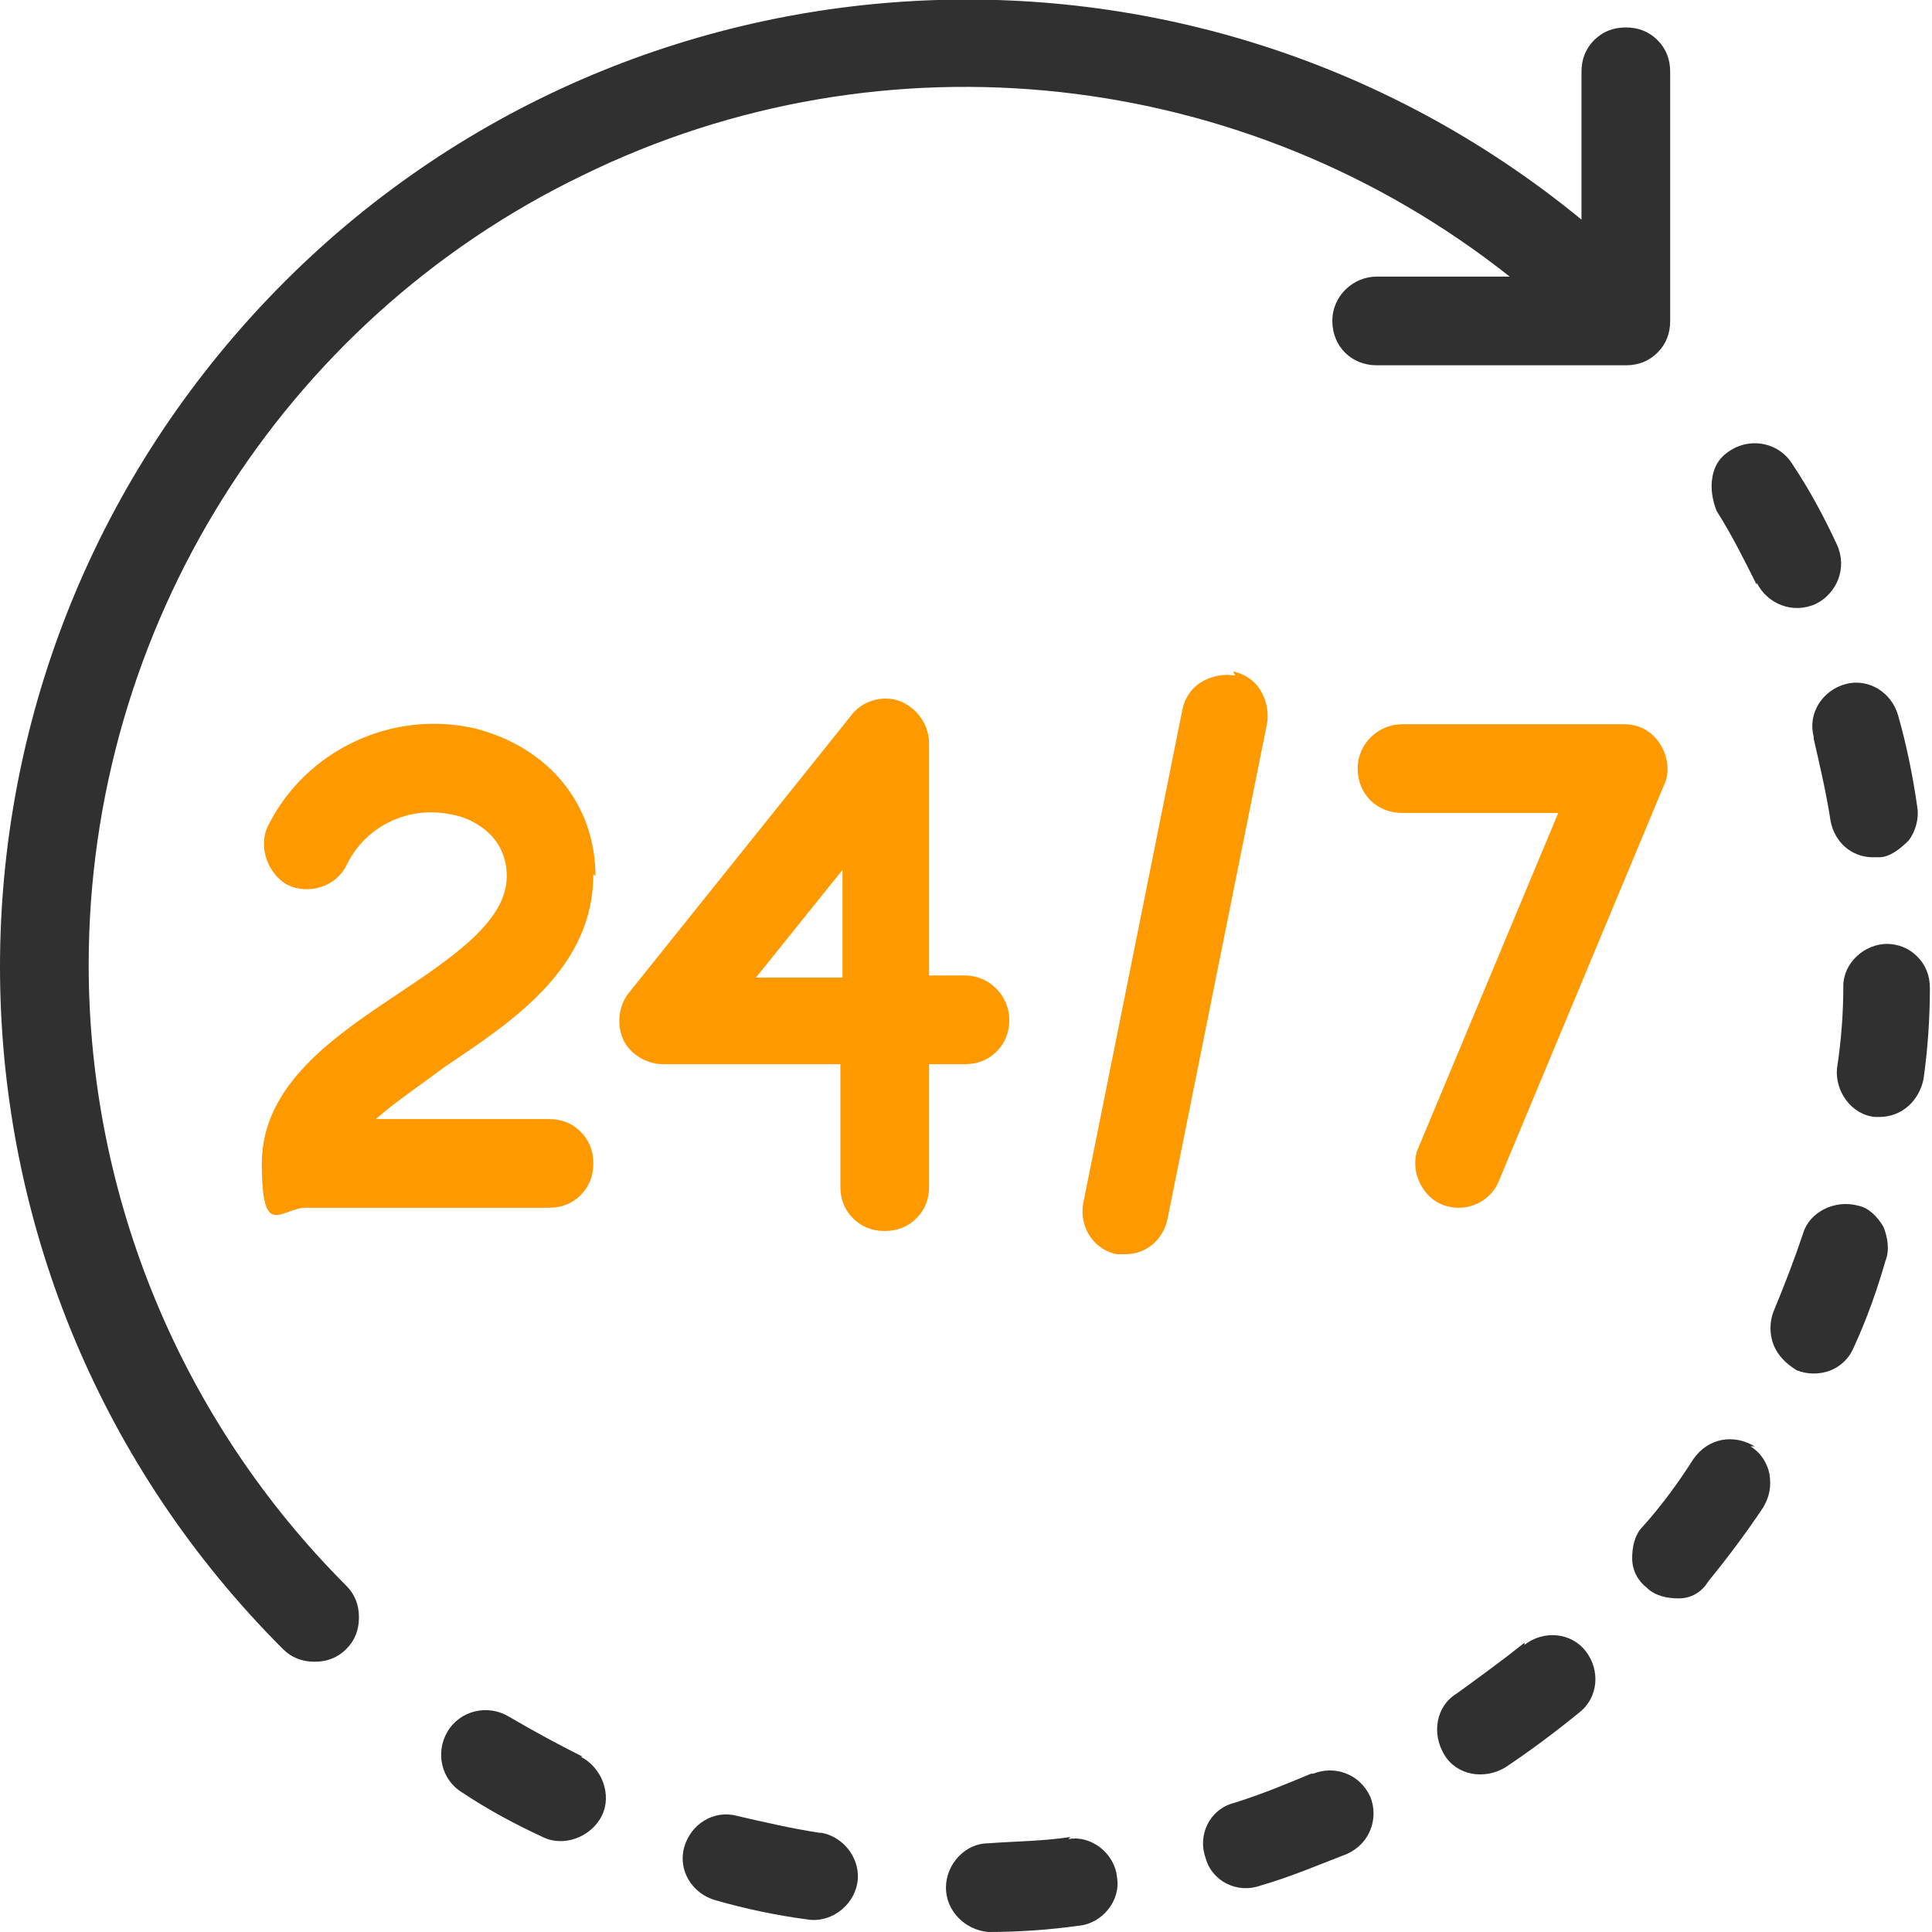
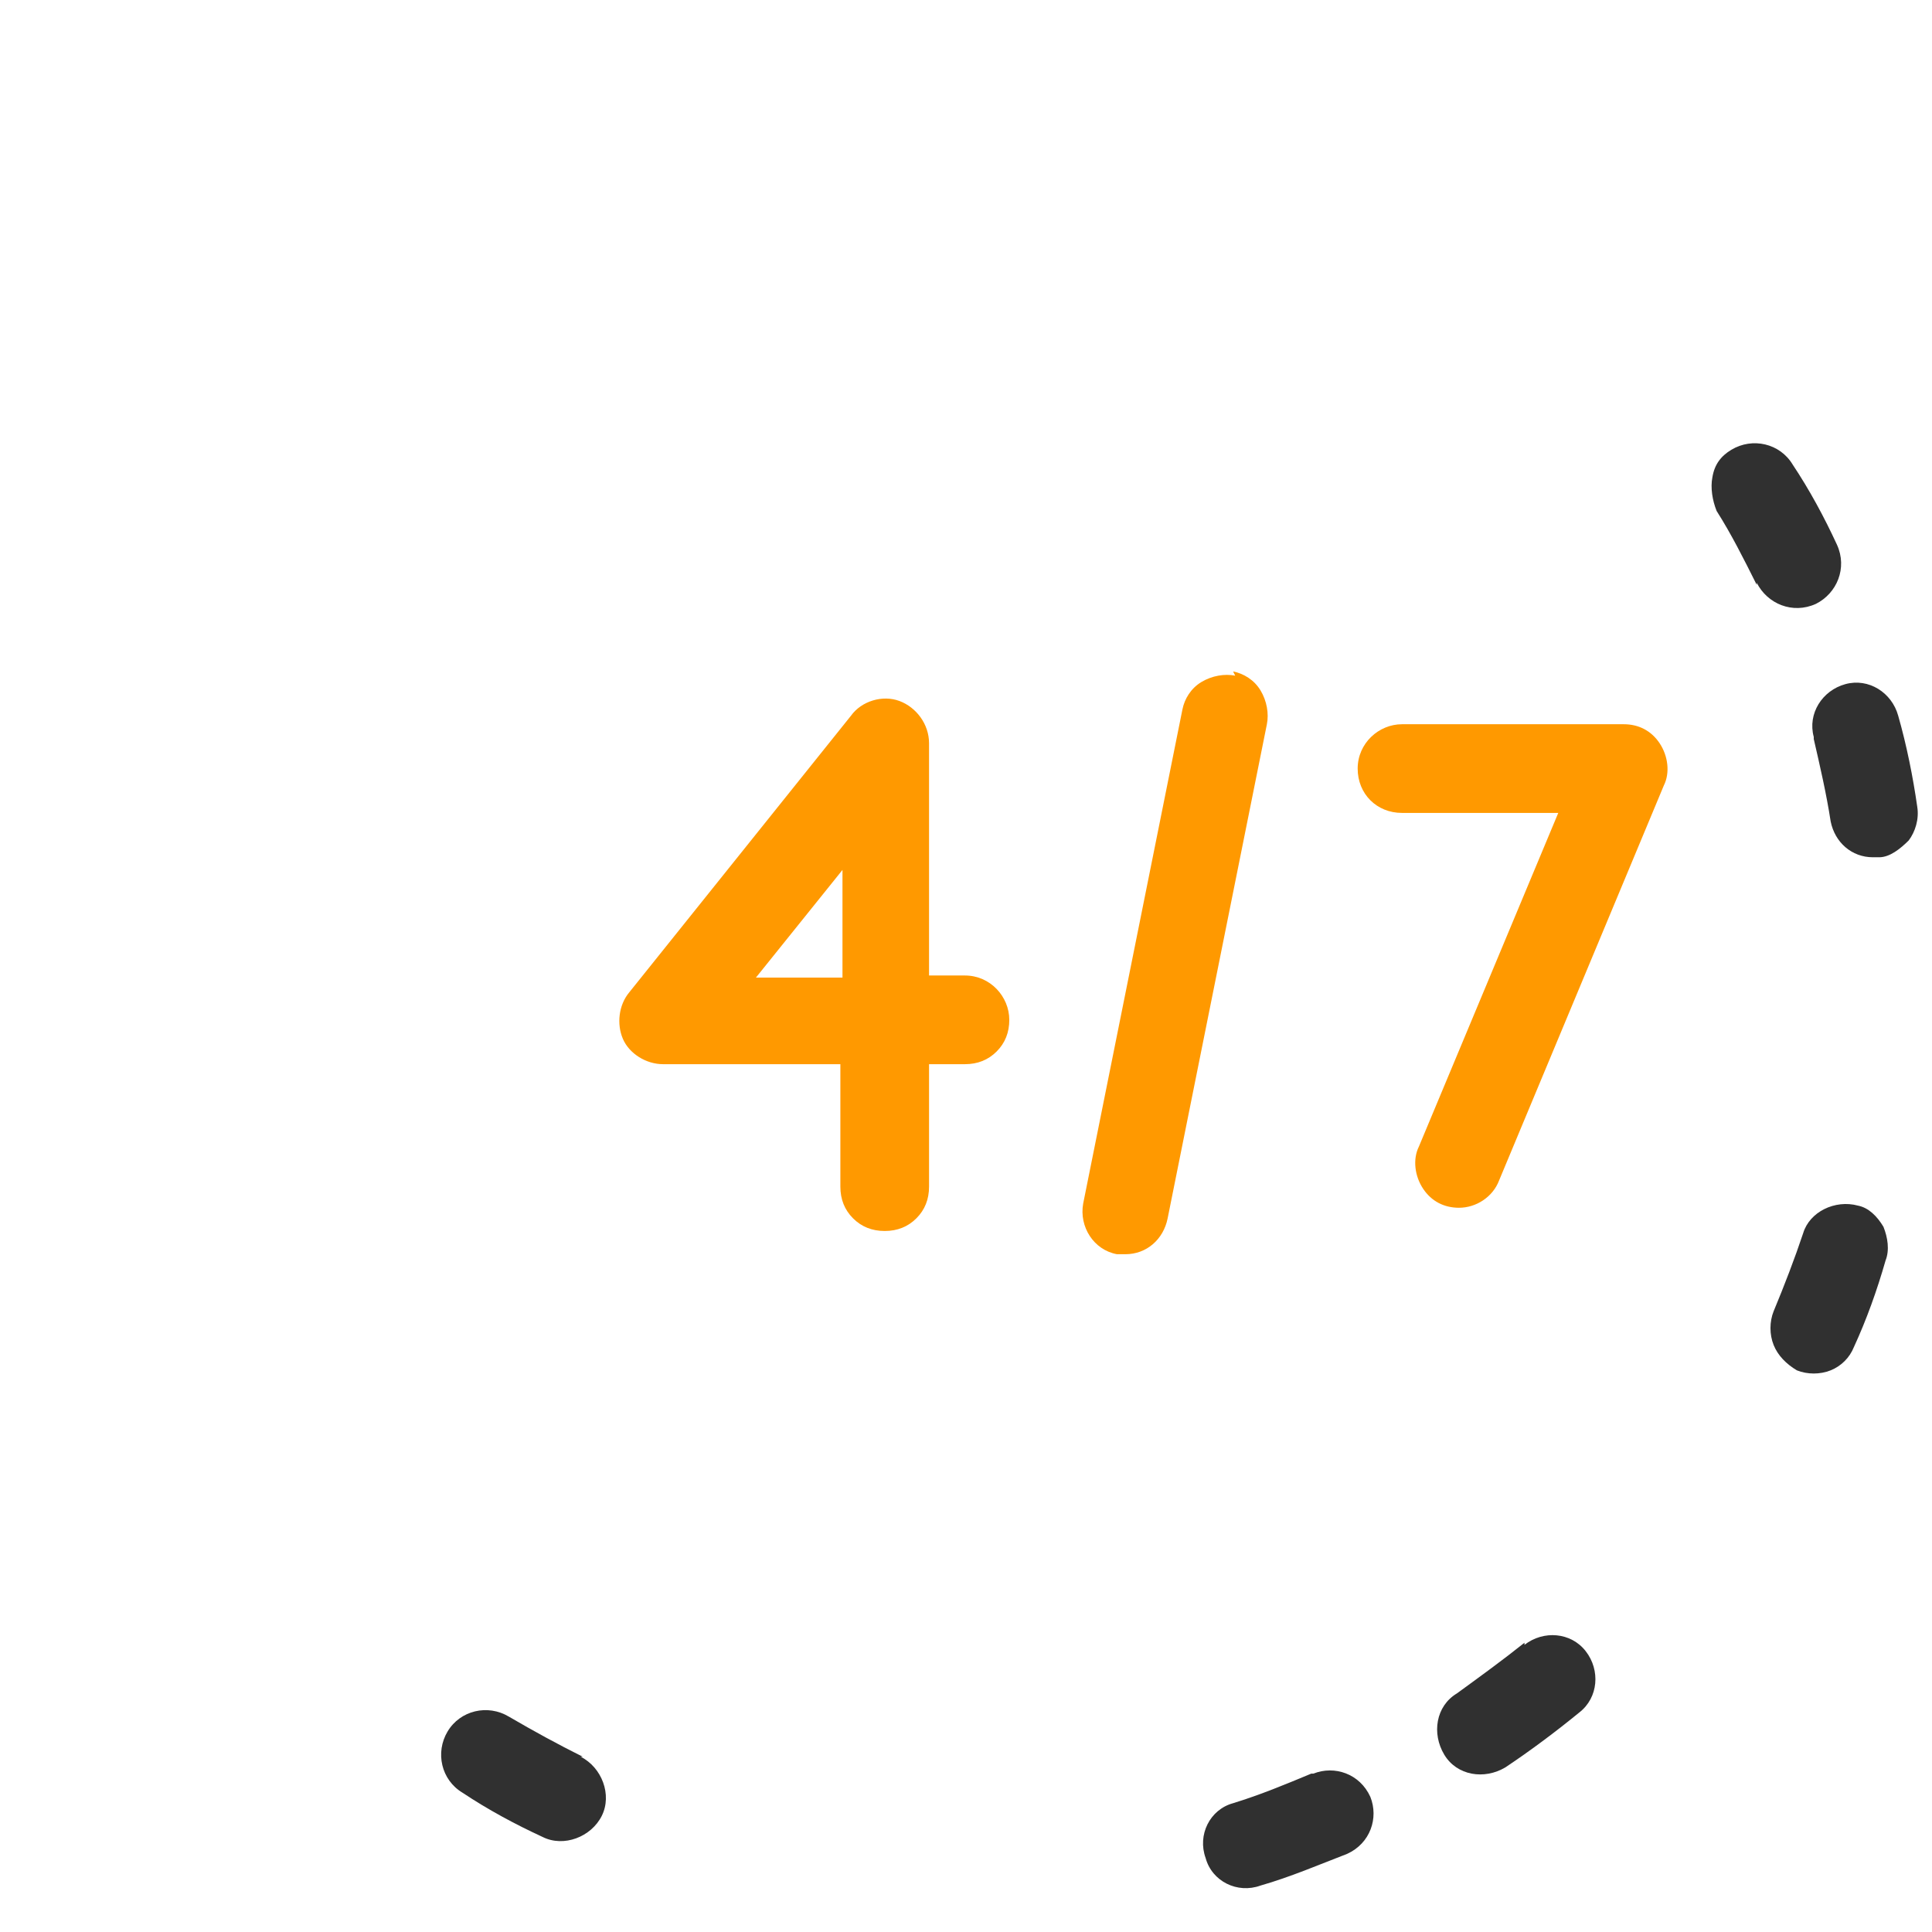
<svg xmlns="http://www.w3.org/2000/svg" width="91.5" height="91.5" version="1.1" viewBox="0 0 91.5 91.5">
  <defs>
    <style>
      .cls-1 {
        fill: #f90;
      }

      .cls-2 {
        fill: #303030;
      }
    </style>
  </defs>
  <g>
    <g id="Laag_1">
      <g>
-         <path class="cls-2" d="M4.2,45.7c0-15.9,9.1-30.5,23.4-37.4,14.3-7,31.4-5.1,43.9,4.8h-6.3c-1.1,0-2.1.9-2.1,2.1s.9,2.1,2.1,2.1h11.8c.6,0,1.1-.2,1.5-.6s.6-.9.6-1.5V3.4c0-.6-.2-1.1-.6-1.5-.4-.4-.9-.6-1.5-.6s-1.1.2-1.5.6c-.4.4-.6.9-.6,1.5v7C56-5.1,28.3-3.1,11.9,15c-16.4,18.1-15.8,45.8,1.5,63.1.4.4.9.6,1.5.6.6,0,1.1-.2,1.5-.6.4-.4.6-.9.6-1.5,0-.6-.2-1.1-.6-1.5-7.8-7.8-12.2-18.4-12.2-29.4h0ZM4.2,45.7" />
        <path class="cls-2" d="M27.6,83.2c-1.2-.6-2.3-1.2-3.5-1.9-1-.6-2.3-.3-2.9.7-.6,1-.3,2.3.7,2.9,1.2.8,2.5,1.5,3.8,2.1,1,.5,2.3,0,2.8-1,.5-1,0-2.3-1-2.8h0ZM27.6,83.2" />
        <path class="cls-2" d="M83.2,27.6c.5,1,1.7,1.5,2.8,1,1-.5,1.5-1.7,1-2.8-.6-1.3-1.3-2.6-2.1-3.8-.6-1-1.9-1.3-2.9-.7-.5.3-.8.7-.9,1.3-.1.5,0,1.1.2,1.6.7,1.1,1.3,2.3,1.9,3.5h0ZM83.2,27.6" />
-         <path class="cls-2" d="M50.7,87c-1.3.2-2.6.2-3.9.3-1.1,0-2,1-2,2.1,0,1.1.9,2,2,2.1,0,0,0,0,0,0,1.4,0,2.9-.1,4.3-.3,1.1-.1,2-1.2,1.8-2.3-.1-1.1-1.2-2-2.3-1.8h0ZM50.7,87" />
-         <path class="cls-2" d="M38.8,86.8c-1.3-.2-2.6-.5-3.9-.8-1.1-.3-2.2.4-2.5,1.5-.3,1.1.4,2.2,1.5,2.5,1.4.4,2.8.7,4.3.9,1.1.2,2.2-.6,2.4-1.7.2-1.1-.6-2.2-1.7-2.4h0ZM38.8,86.8" />
-         <path class="cls-2" d="M89.4,44.7c-1.1,0-2.1.9-2.1,2,0,1.3-.1,2.6-.3,3.9-.1,1.1.7,2.2,1.8,2.3,0,0,.2,0,.2,0,1.1,0,1.9-.8,2.1-1.8.2-1.4.3-2.9.3-4.3,0-.6-.2-1.1-.6-1.5-.4-.4-.9-.6-1.5-.6h0ZM89.4,44.7" />
-         <path class="cls-2" d="M83.1,68.5c-1-.6-2.2-.4-2.9.6-.7,1.1-1.5,2.2-2.4,3.2-.4.4-.5,1-.5,1.5,0,.6.3,1.1.7,1.4.4.4,1,.5,1.5.5.6,0,1.1-.3,1.4-.8.9-1.1,1.8-2.3,2.6-3.5.3-.5.4-1,.3-1.6-.1-.5-.4-1-.9-1.3h0ZM83.1,68.5" />
+         <path class="cls-2" d="M89.4,44.7h0ZM89.4,44.7" />
        <path class="cls-2" d="M85.9,35c.3,1.3.6,2.6.8,3.9.2,1,1,1.7,2,1.7.1,0,.2,0,.3,0,.5,0,1-.4,1.4-.8.3-.4.5-1,.4-1.6-.2-1.4-.5-2.9-.9-4.3-.3-1.1-1.4-1.8-2.5-1.5-1.1.3-1.8,1.4-1.5,2.5h0ZM85.9,35" />
        <path class="cls-2" d="M72.2,77.8c-1,.8-2.1,1.6-3.2,2.4-1,.6-1.2,1.9-.6,2.9.6,1,1.9,1.2,2.9.6,1.2-.8,2.4-1.7,3.5-2.6.9-.7,1-2,.3-2.9-.7-.9-2-1-2.9-.3h0ZM72.2,77.8" />
        <path class="cls-2" d="M88,57.1c-1.1-.3-2.3.3-2.6,1.3-.4,1.2-.9,2.5-1.4,3.7-.2.5-.2,1.1,0,1.6.2.5.6.9,1.1,1.2.5.2,1.1.2,1.6,0,.5-.2.9-.6,1.1-1.1.6-1.3,1.1-2.7,1.5-4.1.2-.5.1-1.1-.1-1.6-.3-.5-.7-.9-1.2-1h0ZM88,57.1" />
        <path class="cls-2" d="M62.1,84c-1.2.5-2.4,1-3.7,1.4-1.1.3-1.7,1.5-1.3,2.6.3,1.1,1.5,1.7,2.6,1.3,1.4-.4,2.8-1,4.1-1.5,1.1-.5,1.5-1.7,1.1-2.7-.5-1.1-1.7-1.5-2.7-1.1h0ZM62.1,84" />
-         <path class="cls-1" d="M28.2,41.5c0-3.4-2.2-6.1-5.7-7-3.9-.9-8,1-9.8,4.6-.5,1,0,2.3.9,2.8,1,.5,2.3.1,2.8-.9.9-1.9,3-2.9,5.1-2.4.6.1,2.5.8,2.5,2.9s-2.5,3.8-5.2,5.6c-3,2-6.4,4.3-6.4,8s.9,2.1,2.1,2.1h11.5c.6,0,1.1-.2,1.5-.6.4-.4.6-.9.6-1.5s-.2-1.1-.6-1.5c-.4-.4-.9-.6-1.5-.6h-8.2c.9-.8,2.1-1.6,3.3-2.5,3.3-2.2,7-4.7,7-9.1h0ZM28.2,41.5" />
        <path class="cls-1" d="M47.8,48.3c0-1.1-.9-2.1-2.1-2.1h-1.7v-11c0-.9-.6-1.7-1.4-2-.8-.3-1.8,0-2.3.7l-10.5,13.1c-.5.6-.6,1.5-.3,2.2.3.7,1.1,1.2,1.9,1.2h8.4v5.8c0,.6.2,1.1.6,1.5.4.4.9.6,1.5.6s1.1-.2,1.5-.6c.4-.4.6-.9.6-1.5v-5.8h1.7c.6,0,1.1-.2,1.5-.6s.6-.9.6-1.5h0ZM39.9,46.3h-4.1l4.1-5.1v5.1ZM39.9,46.3" />
        <path class="cls-1" d="M58.5,32c-.5-.1-1.1,0-1.6.3-.5.3-.8.8-.9,1.3l-4.7,23.4c-.2,1.1.5,2.2,1.6,2.4.1,0,.3,0,.4,0,1,0,1.8-.7,2-1.7l4.7-23.4c.1-.5,0-1.1-.3-1.6-.3-.5-.8-.8-1.3-.9h0ZM58.5,32" />
        <path class="cls-1" d="M69.1,57.2c.8,0,1.6-.5,1.9-1.3l7.8-18.7c.3-.6.2-1.4-.2-2-.4-.6-1-.9-1.7-.9h-10.5c-1.1,0-2.1.9-2.1,2.1s.9,2.1,2.1,2.1h7.4l-6.6,15.8c-.3.6-.2,1.4.2,2,.4.6,1,.9,1.7.9h0ZM69.1,57.2" />
      </g>
    </g>
  </g>
</svg>